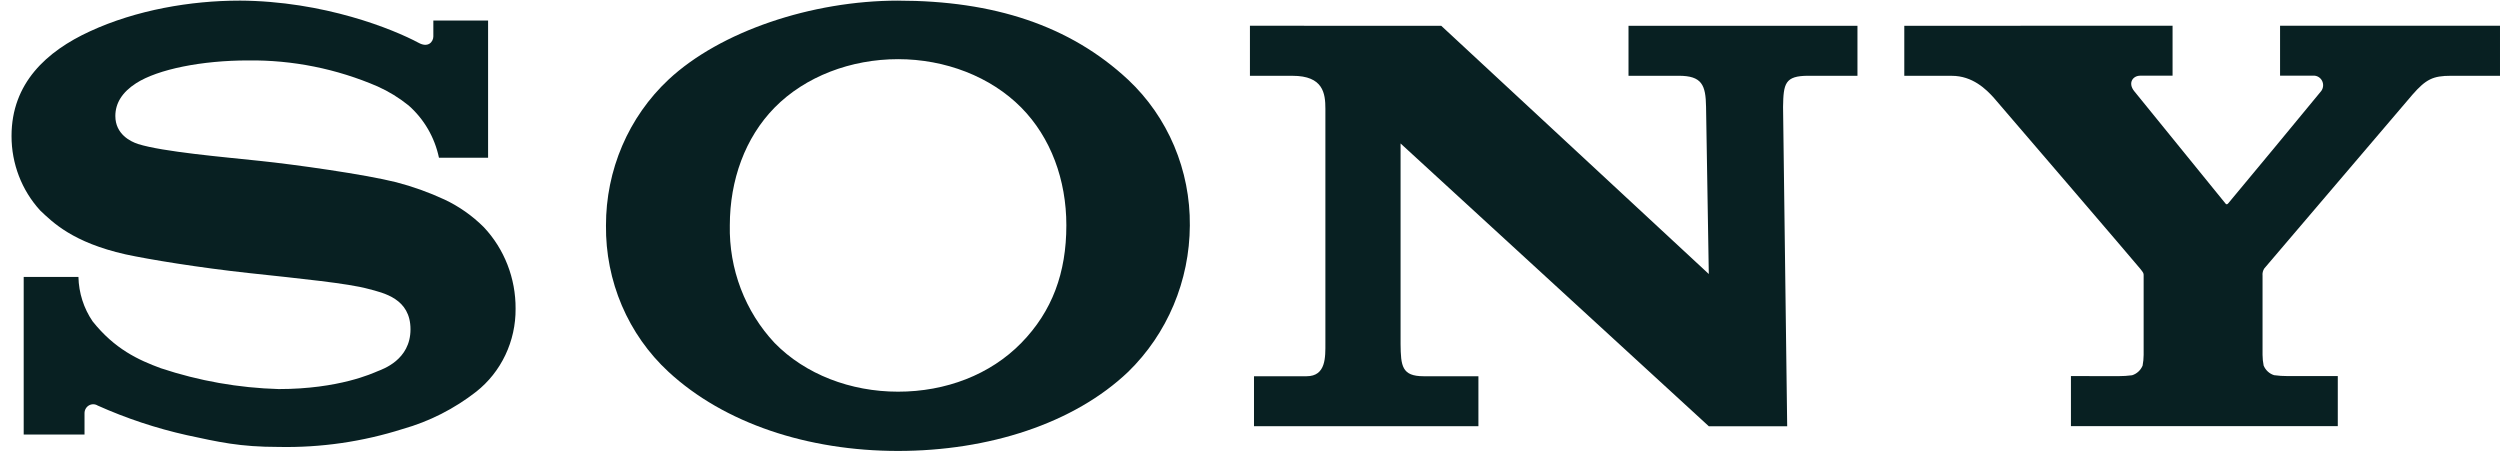
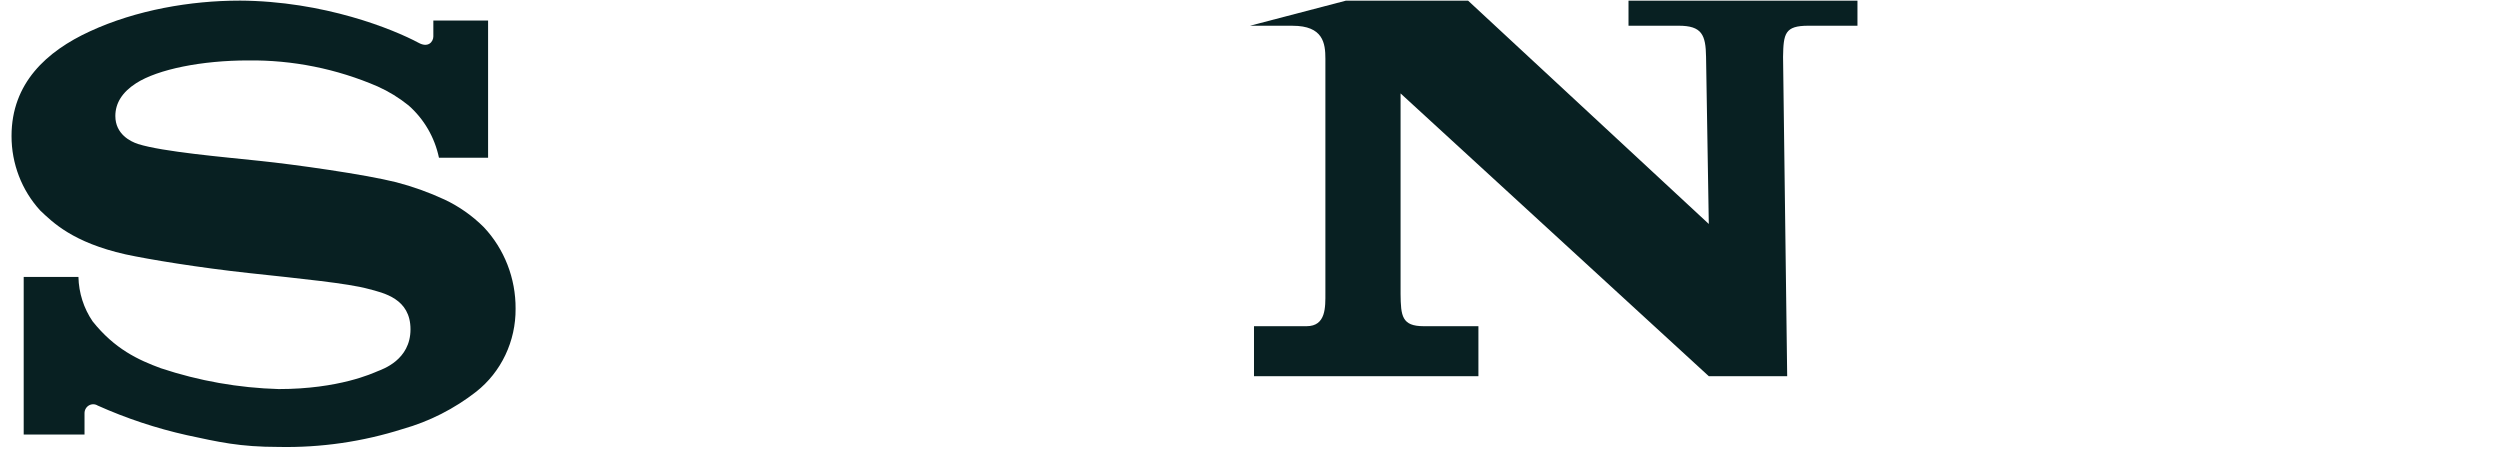
<svg xmlns="http://www.w3.org/2000/svg" fill="none" height="28" viewBox="0 0 155 28" width="155">
  <clipPath id="a">
    <path d="m.711.041h154.289v27.919h-154.289z" />
  </clipPath>
  <g clip-path="url(#a)" fill="#082022">
-     <path d="m118.066 1.598v3.103h2.947c1.287 0 2.132.834 2.614 1.374.386.444 8.872 10.336 9.075 10.597.204.26.204.263.204.428v4.902c-.001.225-.022.449-.065.669-.061.142-.15.27-.263.372-.113.103-.247.18-.391.224-.279.036-.559.054-.84.054l-2.949-.004v3.103h16.545v-3.103h-3.113c-.279.001-.557-.017-.834-.055-.144-.044-.277-.12-.39-.224-.112-.103-.201-.23-.26-.372-.044-.22-.067-.444-.068-.669v-4.899c-.018-.161.021-.323.111-.457l9.18-10.768c.843-.964 1.281-1.174 2.386-1.174h3.045v-3.103h-13.636v3.096h2.058c.111-.007.22.019.317.075.096.056.175.138.227.238s.075.214.066.327-.049.221-.116.312c-.043.063-5.709 6.913-5.78 6.98s-.117.051-.169-.022c-.053-.073-5.651-6.957-5.651-6.957-.395-.498-.086-.952.377-.952h2.006v-3.096z" />
-     <path d="m77.496 1.597v3.103h2.641c1.907 0 2.037 1.092 2.037 2.044v14.521c0 .869.049 2.062-1.167 2.062h-3.259v3.099h13.914v-3.099h-3.394c-1.355 0-1.417-.637-1.432-1.992v-12.44l19.11 17.532h4.86l-.256-19.8c.024-1.447.111-1.929 1.567-1.929h3.046v-3.099h-14.195v3.099h3.117c1.432 0 1.672.568 1.691 1.929l.17 10.362-16.589-15.39z" />
+     <path d="m77.496 1.597h2.641c1.907 0 2.037 1.092 2.037 2.044v14.521c0 .869.049 2.062-1.167 2.062h-3.259v3.099h13.914v-3.099h-3.394c-1.355 0-1.417-.637-1.432-1.992v-12.44l19.11 17.532h4.86l-.256-19.8c.024-1.447.111-1.929 1.567-1.929h3.046v-3.099h-14.195v3.099h3.117c1.432 0 1.672.568 1.691 1.929l.17 10.362-16.589-15.39z" />
    <path d="m14.832.039c-2.99 0-6.388.577-9.257 1.904-2.678 1.231-4.86 3.207-4.86 6.485-.004 1.716.631 3.369 1.774 4.619.775.736 2.024 1.986 5.289 2.722 1.46.317 4.579.828 7.687 1.164s6.119.635 7.354.974c.981.257 2.632.606 2.632 2.51 0 1.904-1.737 2.474-2.039 2.598-.302.124-2.389 1.107-6.135 1.107-2.482-.071-4.941-.506-7.304-1.291-1.398-.514-2.863-1.19-4.23-2.906-.552-.808-.858-1.766-.88-2.754h-3.394v9.772h3.771v-1.323c-.001-.098.024-.195.072-.28.048-.085.117-.155.2-.204s.177-.073.273-.072c.095.001.189.029.271.08 1.776.795 3.624 1.409 5.517 1.833 1.981.425 3.262.733 5.724.733 2.598.051 5.188-.325 7.671-1.113 1.649-.465 3.196-1.25 4.558-2.313.766-.605 1.385-1.384 1.808-2.276.423-.892.64-1.873.632-2.866.013-1.886-.695-3.703-1.971-5.058-.71-.708-1.532-1.286-2.432-1.71-.967-.449-1.971-.809-3-1.076-1.956-.492-6.35-1.107-8.451-1.323-2.203-.235-6.027-.562-7.554-1.047-.463-.149-1.407-.609-1.407-1.735 0-.803.432-1.482 1.284-2.031 1.355-.872 4.089-1.415 6.94-1.415 2.76-.034 5.497.515 8.042 1.615.683.306 1.326.701 1.913 1.174.956.84 1.619 1.978 1.885 3.242h3.046v-8.505h-3.394v.986c0 .317-.308.736-.926.39-1.531-.819-5.832-2.589-11.106-2.611z" />
-     <path d="m55.679.039c-5.348 0-11.026 1.903-14.235 4.901-1.223 1.145-2.2 2.541-2.867 4.098s-1.01 3.24-1.006 4.941c-.019 1.708.317 3.401.984 4.965.668 1.564 1.653 2.964 2.889 4.106 3.456 3.195 8.64 4.908 14.235 4.908 5.604 0 10.899-1.694 14.272-4.908 1.199-1.169 2.156-2.575 2.812-4.133.656-1.559.999-3.238 1.007-4.937.017-1.697-.315-3.378-.973-4.935-.658-1.556-1.628-2.952-2.847-4.097-3.62-3.376-8.356-4.908-14.272-4.908zm0 3.629c2.925 0 5.742 1.082 7.64 3.002 1.836 1.859 2.795 4.486 2.795 7.297 0 2.944-.873 5.33-2.795 7.297-1.923 1.967-4.675 3.02-7.64 3.02-2.944 0-5.755-1.075-7.653-3.02-.908-.968-1.62-2.111-2.097-3.364-.477-1.252-.708-2.589-.68-3.933 0-2.798.947-5.435 2.777-7.297 1.898-1.929 4.728-3.002 7.653-3.002z" />
  </g>
</svg>